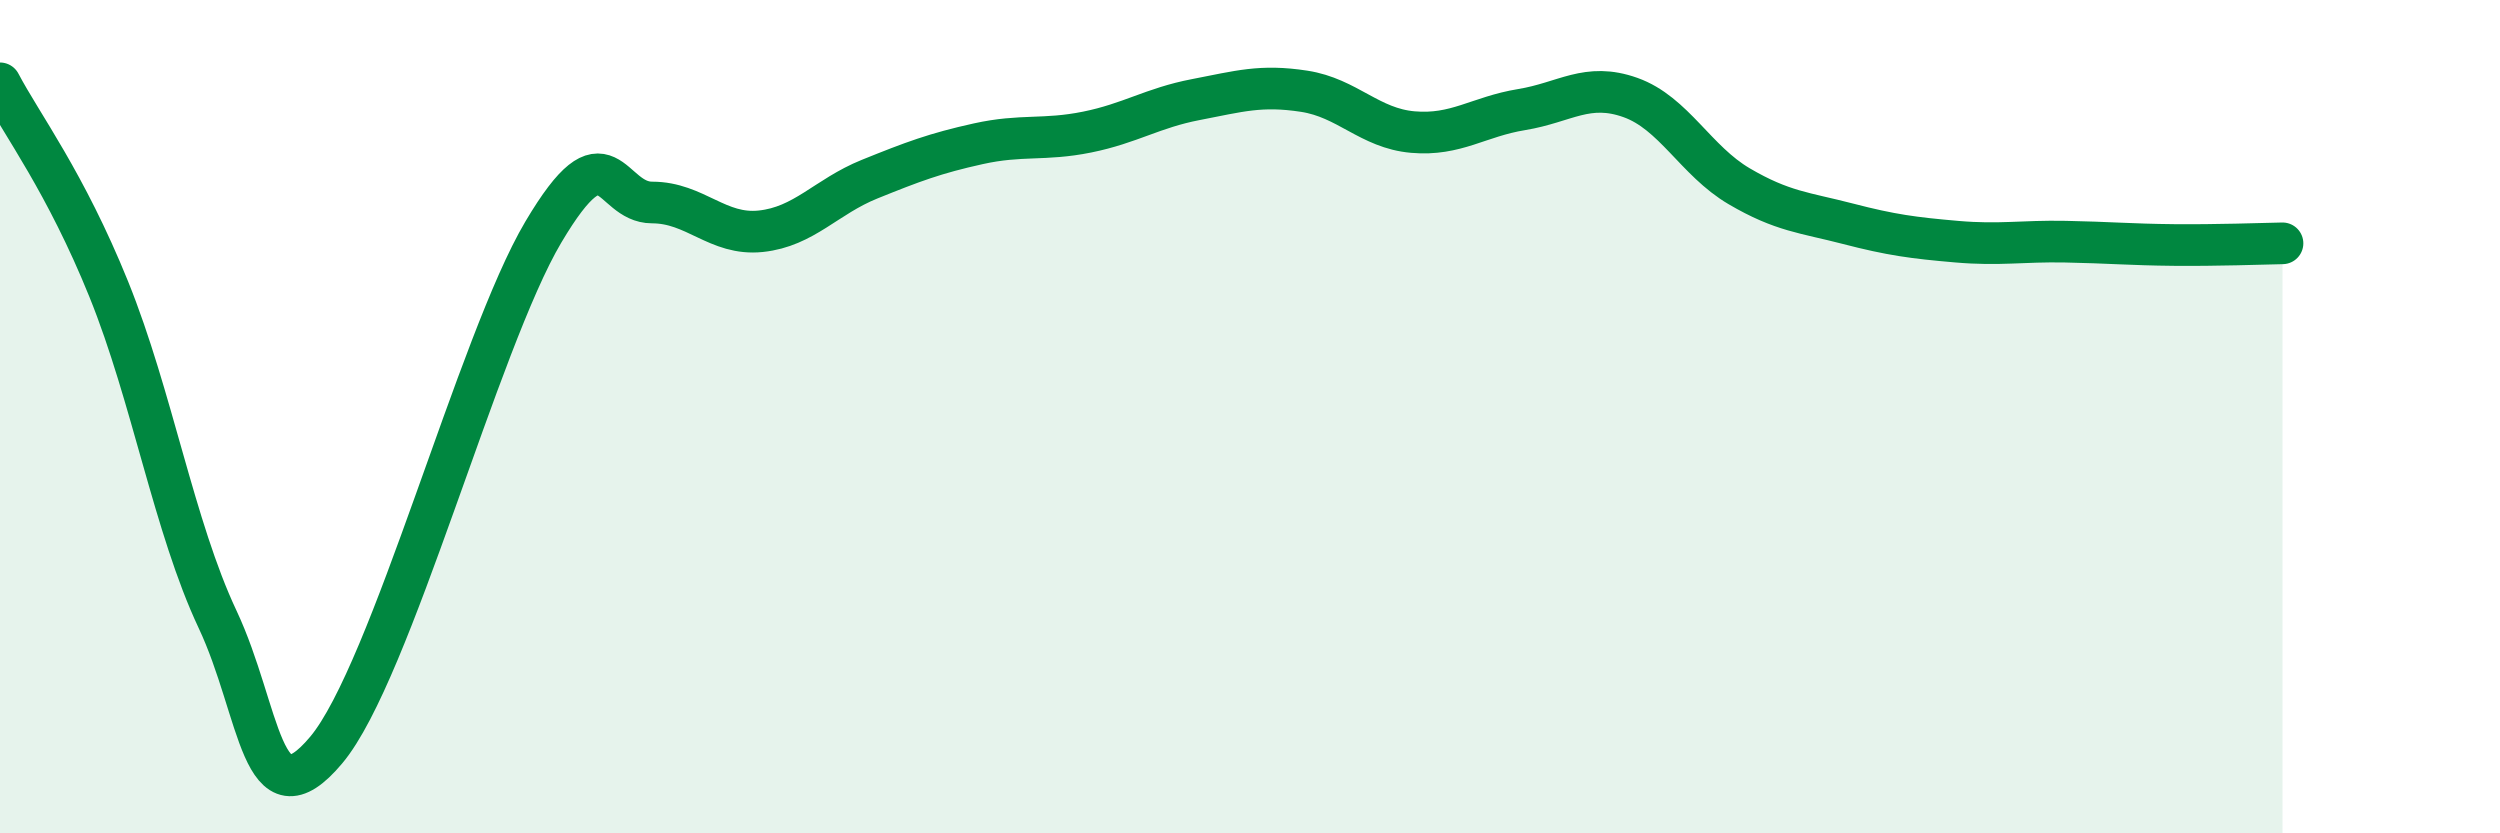
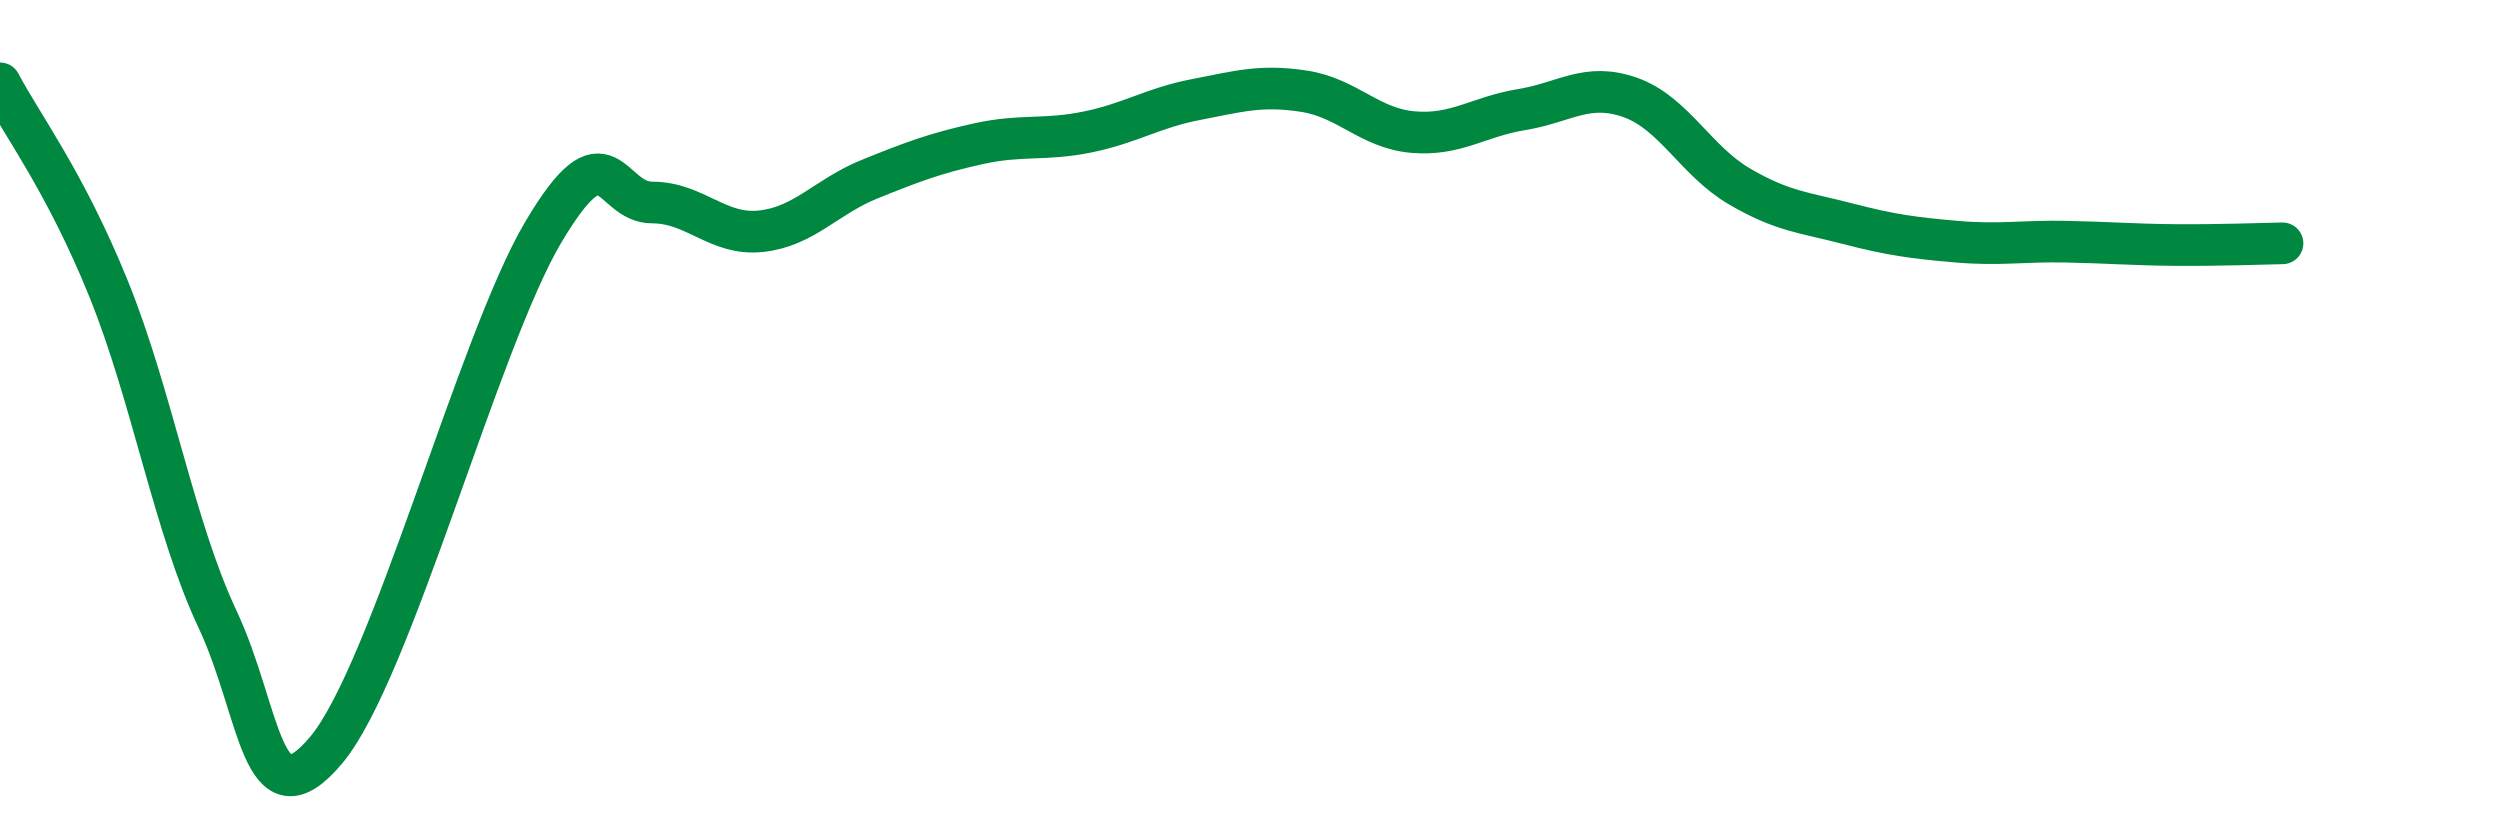
<svg xmlns="http://www.w3.org/2000/svg" width="60" height="20" viewBox="0 0 60 20">
-   <path d="M 0,2 C 0.52,2.99 1.57,4.37 2.61,6.94 C 3.65,9.51 4.18,12.65 5.22,14.86 C 6.26,17.07 6.27,19.86 7.83,18 C 9.39,16.14 11.48,8.2 13.04,5.57 C 14.6,2.94 14.61,4.86 15.65,4.86 C 16.69,4.86 17.22,5.66 18.26,5.55 C 19.3,5.44 19.83,4.72 20.87,4.3 C 21.91,3.88 22.44,3.68 23.48,3.45 C 24.52,3.22 25.05,3.38 26.09,3.17 C 27.13,2.96 27.66,2.59 28.7,2.39 C 29.74,2.19 30.26,2.03 31.3,2.19 C 32.34,2.35 32.87,3.08 33.91,3.17 C 34.95,3.26 35.48,2.8 36.52,2.63 C 37.56,2.46 38.09,1.97 39.13,2.34 C 40.17,2.71 40.7,3.86 41.74,4.47 C 42.78,5.08 43.31,5.1 44.35,5.37 C 45.39,5.64 45.92,5.71 46.96,5.8 C 48,5.89 48.53,5.78 49.57,5.8 C 50.61,5.82 51.13,5.87 52.17,5.88 C 53.21,5.89 54.26,5.85 54.78,5.84L54.78 20L0 20Z" fill="#008740" opacity="0.1" stroke-linecap="round" stroke-linejoin="round" />
  <path d="M 0,2 C 0.52,2.99 1.57,4.37 2.61,6.94 C 3.65,9.51 4.18,12.65 5.22,14.86 C 6.26,17.07 6.27,19.86 7.83,18 C 9.39,16.14 11.48,8.2 13.04,5.57 C 14.6,2.94 14.61,4.86 15.65,4.86 C 16.69,4.86 17.22,5.66 18.26,5.55 C 19.3,5.44 19.83,4.72 20.87,4.3 C 21.91,3.88 22.44,3.68 23.48,3.45 C 24.52,3.22 25.05,3.38 26.09,3.17 C 27.13,2.96 27.66,2.59 28.7,2.39 C 29.74,2.19 30.26,2.03 31.3,2.19 C 32.34,2.35 32.87,3.08 33.91,3.17 C 34.95,3.26 35.48,2.8 36.52,2.63 C 37.56,2.46 38.09,1.97 39.13,2.34 C 40.17,2.71 40.7,3.86 41.74,4.47 C 42.78,5.08 43.31,5.1 44.35,5.37 C 45.39,5.64 45.92,5.71 46.96,5.8 C 48,5.89 48.53,5.78 49.57,5.8 C 50.61,5.82 51.13,5.87 52.17,5.88 C 53.21,5.89 54.26,5.85 54.78,5.84" stroke="#008740" stroke-width="1" fill="none" stroke-linecap="round" stroke-linejoin="round" />
</svg>